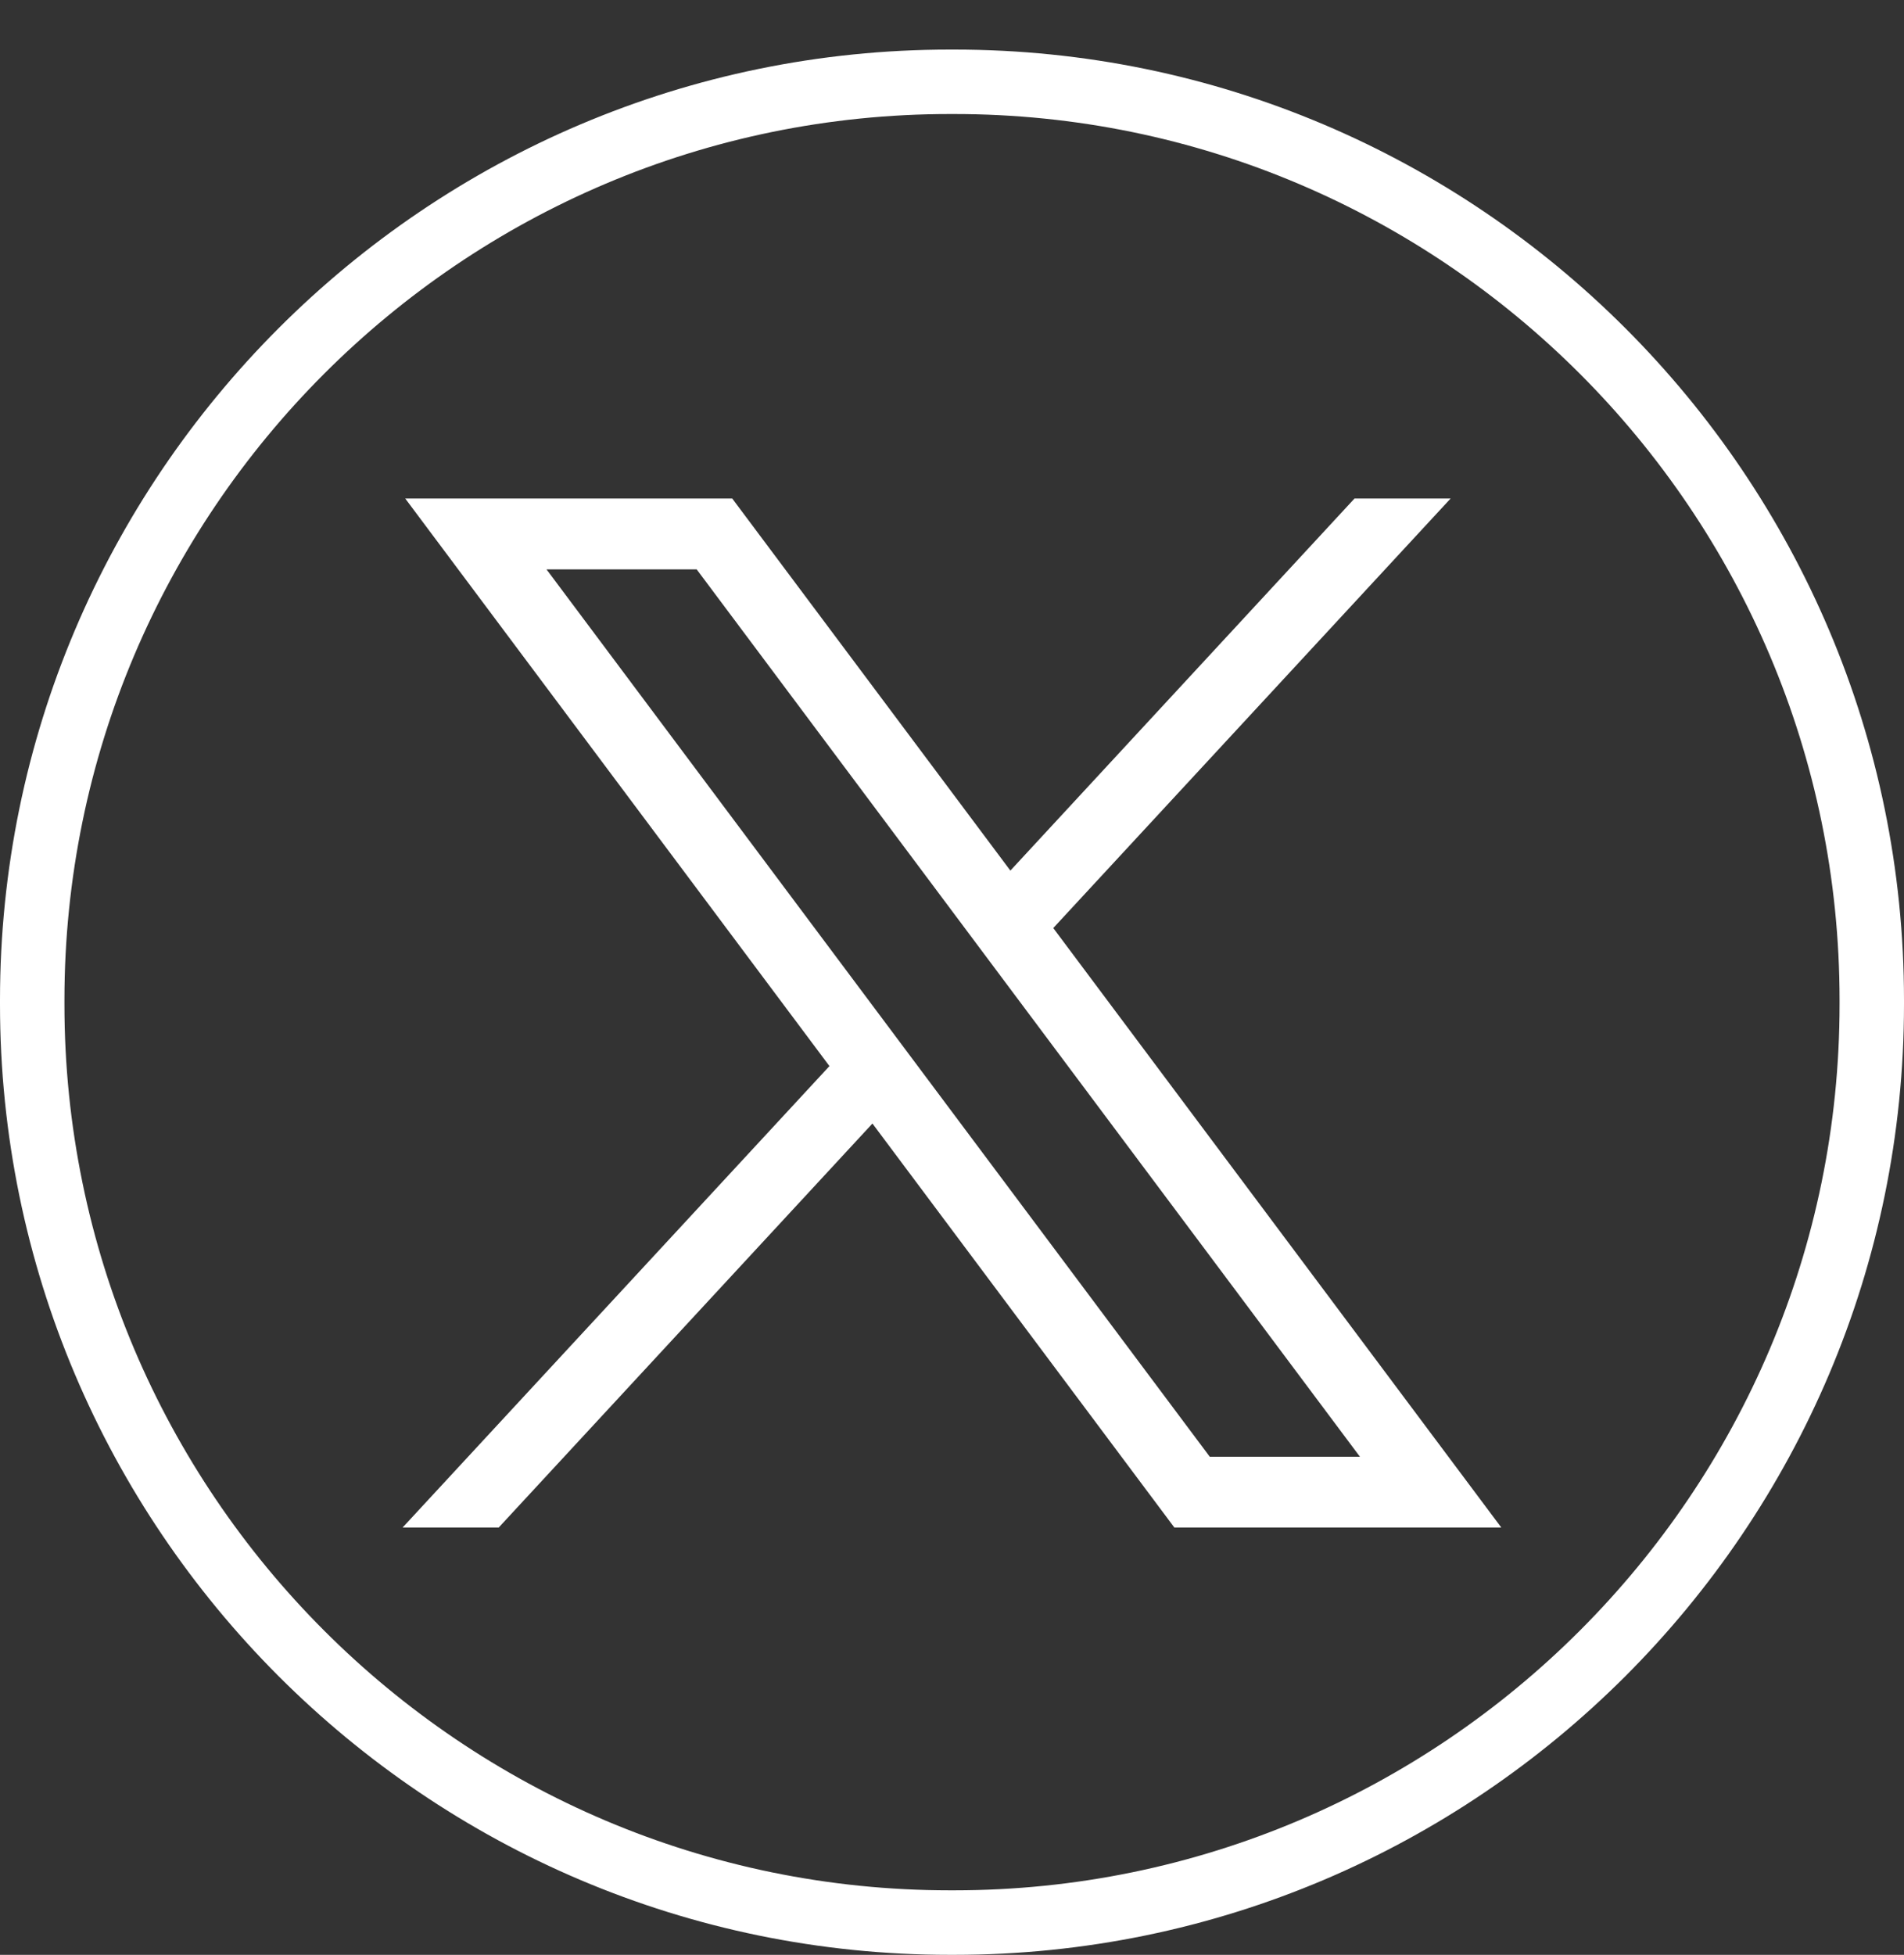
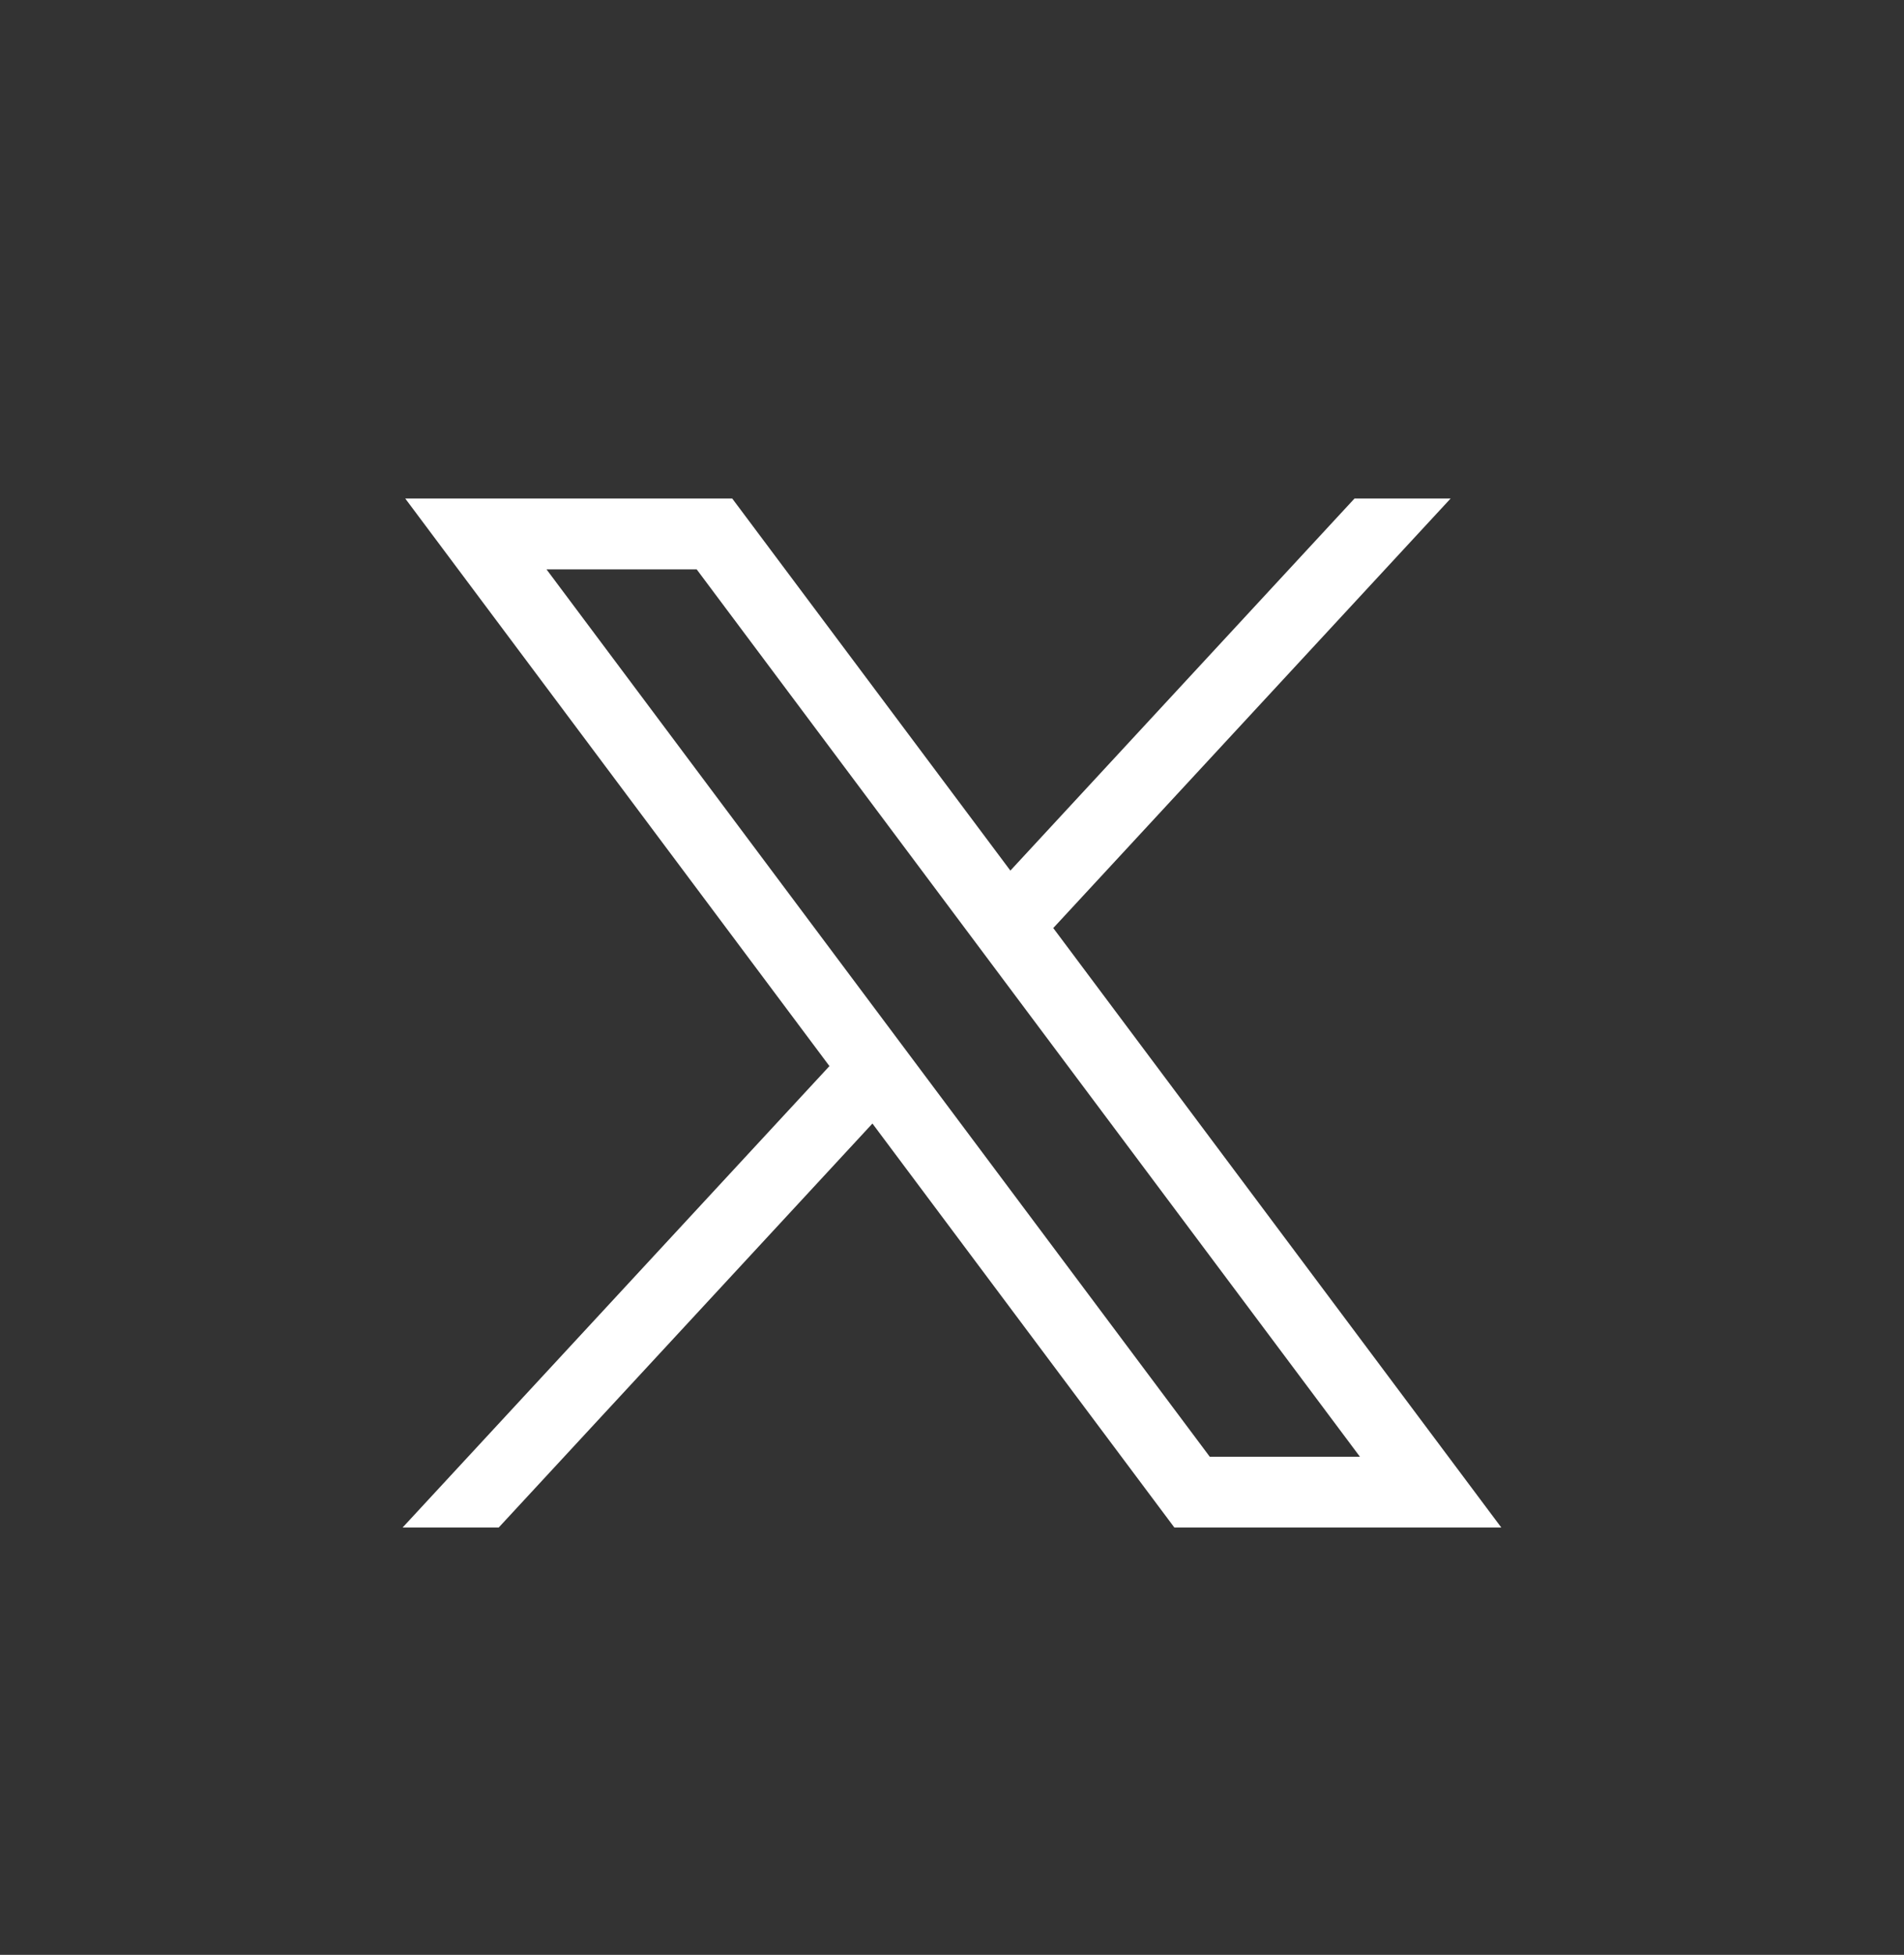
<svg xmlns="http://www.w3.org/2000/svg" width="38" height="39" viewBox="0 0 38 39" fill="none">
  <rect x="0" y="0" width="38" height="39" fill="#333333" stroke="none" />
-   <path d="M19.042 39H18.958C8.505 39 0 30.493 0 20.036V19.953C0 9.496 8.505 0.989 18.958 0.989H19.042C29.495 0.989 38 9.496 38 19.953V20.036C38 30.493 29.495 39 19.042 39ZM18.958 2.275C9.213 2.275 1.286 10.205 1.286 19.953V20.036C1.286 29.784 9.213 37.713 18.958 37.713H19.042C28.787 37.713 36.714 29.784 36.714 20.036V19.953C36.714 10.205 28.787 2.275 19.042 2.275H18.958Z" fill="white" />
  <path d="M8.088 9.946L16.554 21.269L8.035 30.475H9.953L17.412 22.415L23.438 30.475H29.963L21.021 18.515L28.951 9.946H27.033L20.165 17.369L14.614 9.946H8.089H8.088ZM10.907 11.359H13.904L27.141 29.062H24.144L10.907 11.359Z" fill="white" />
</svg>